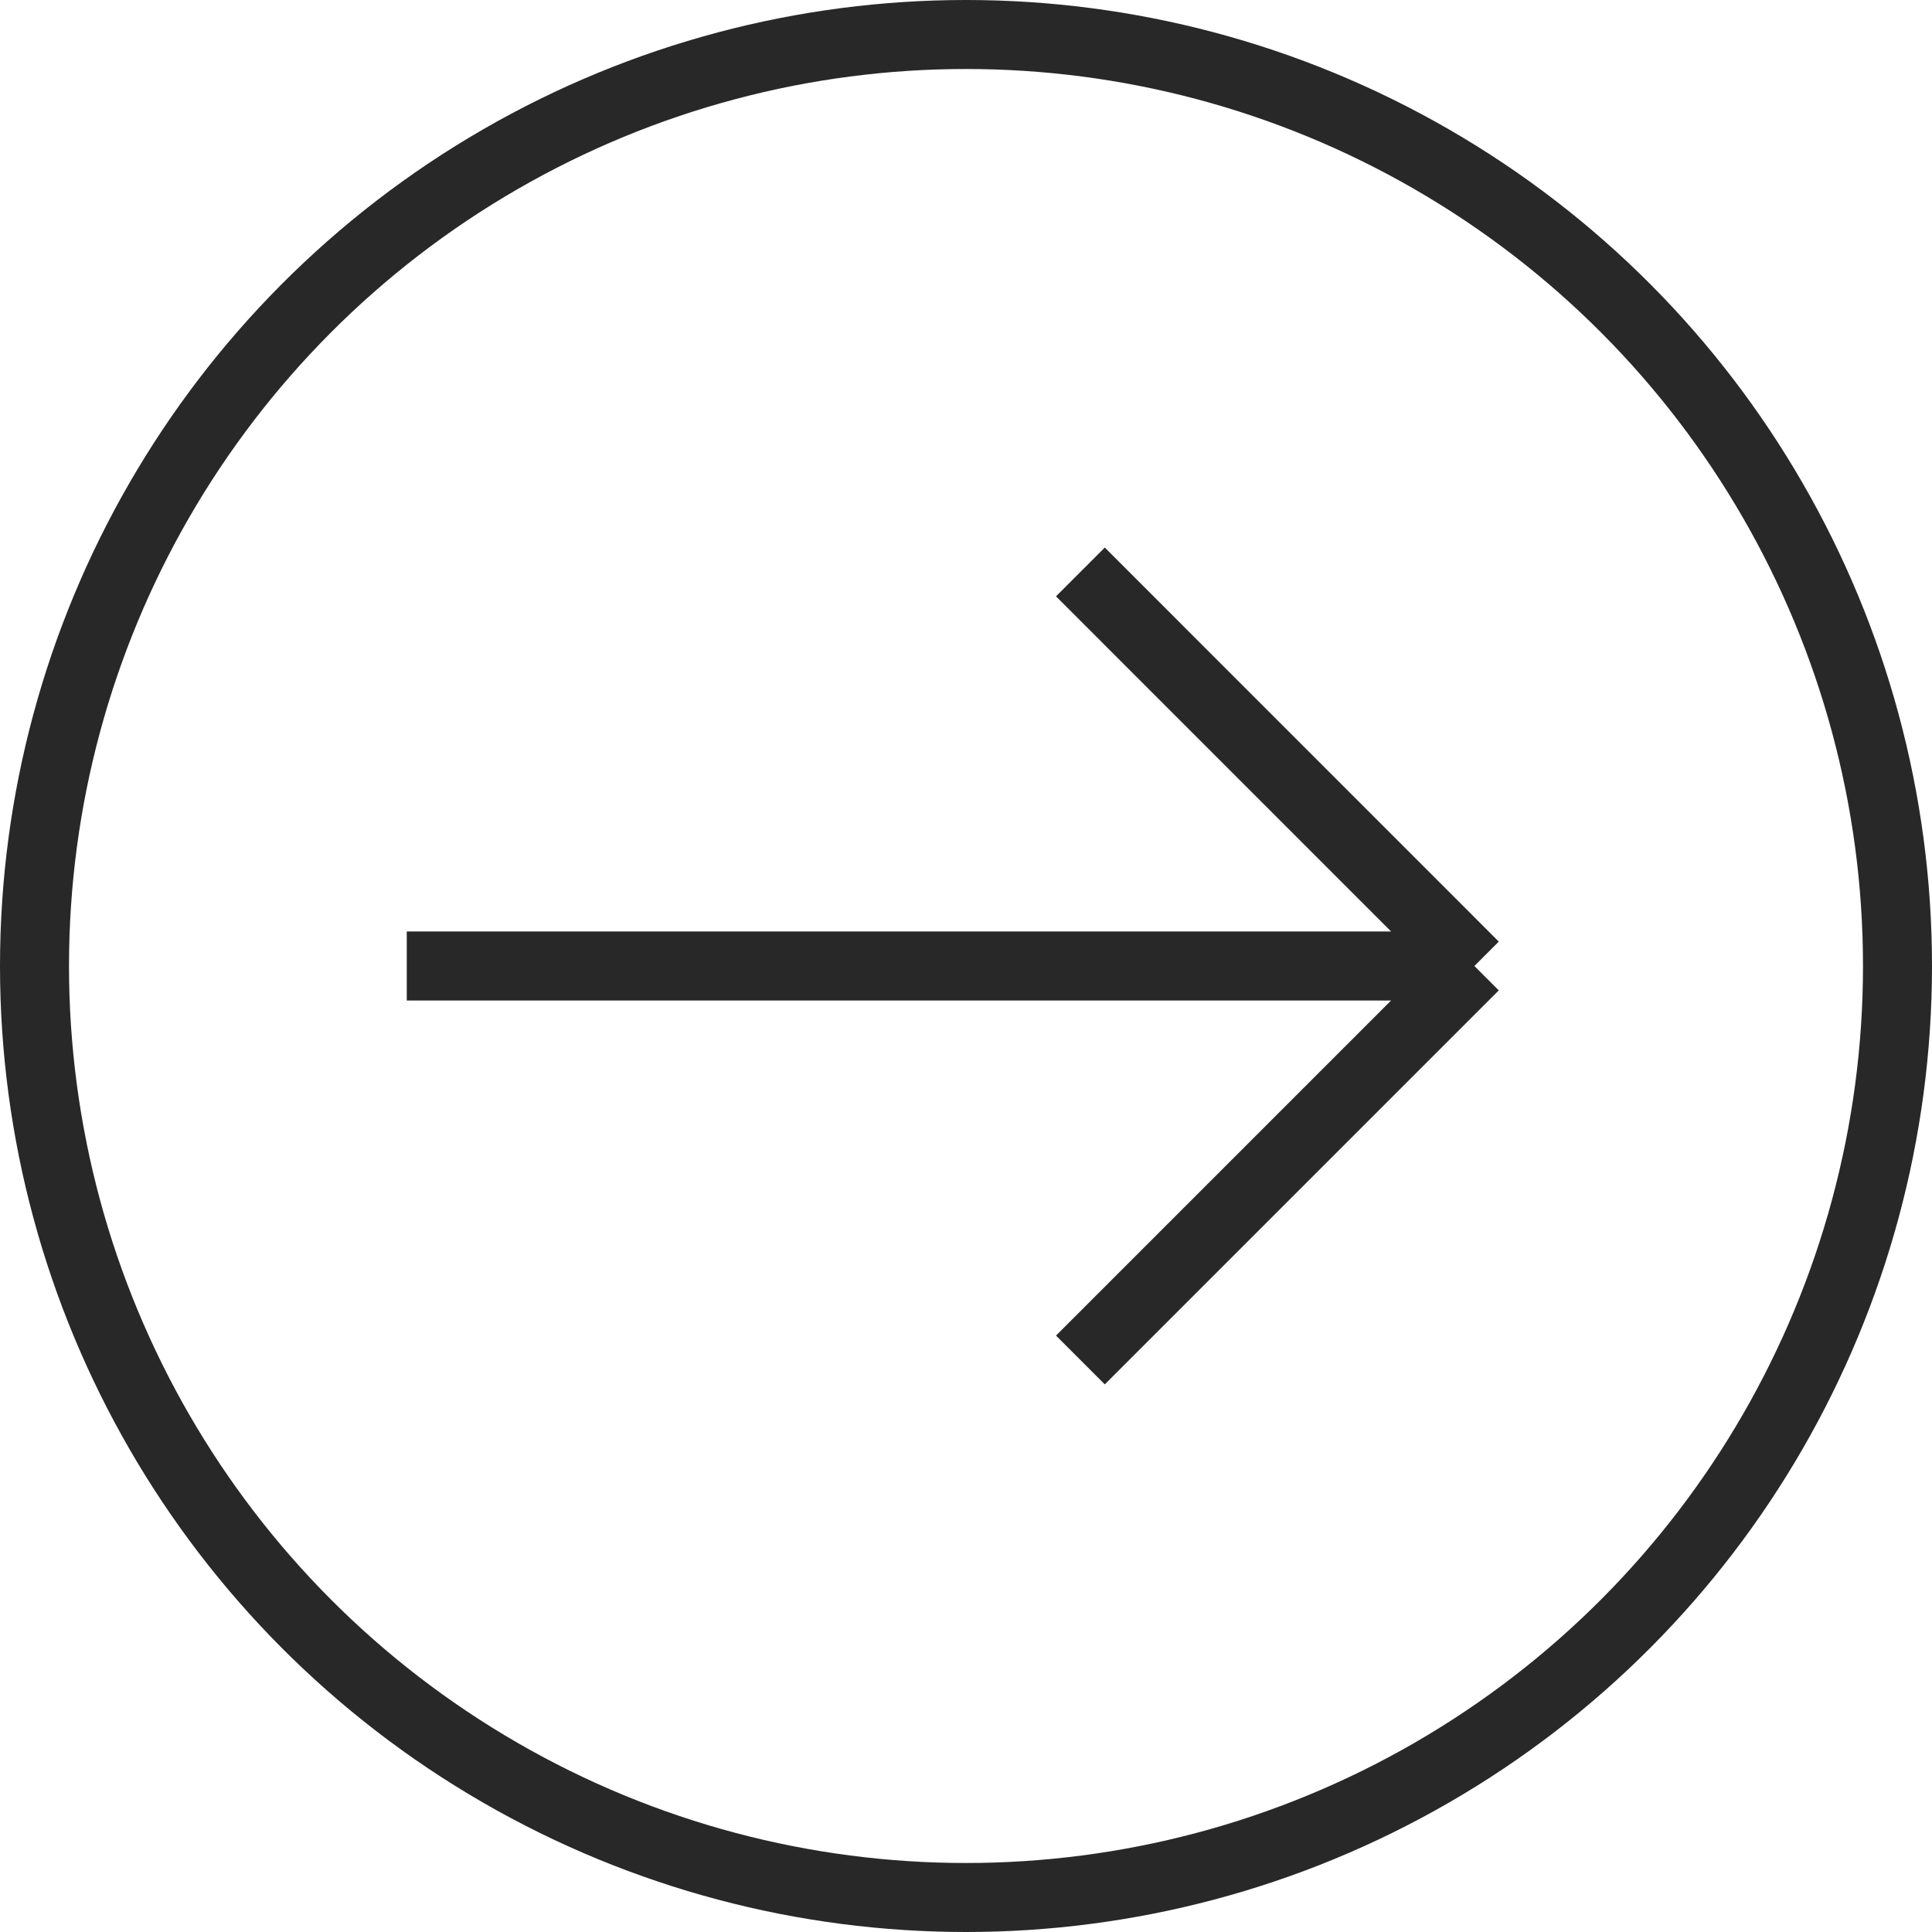
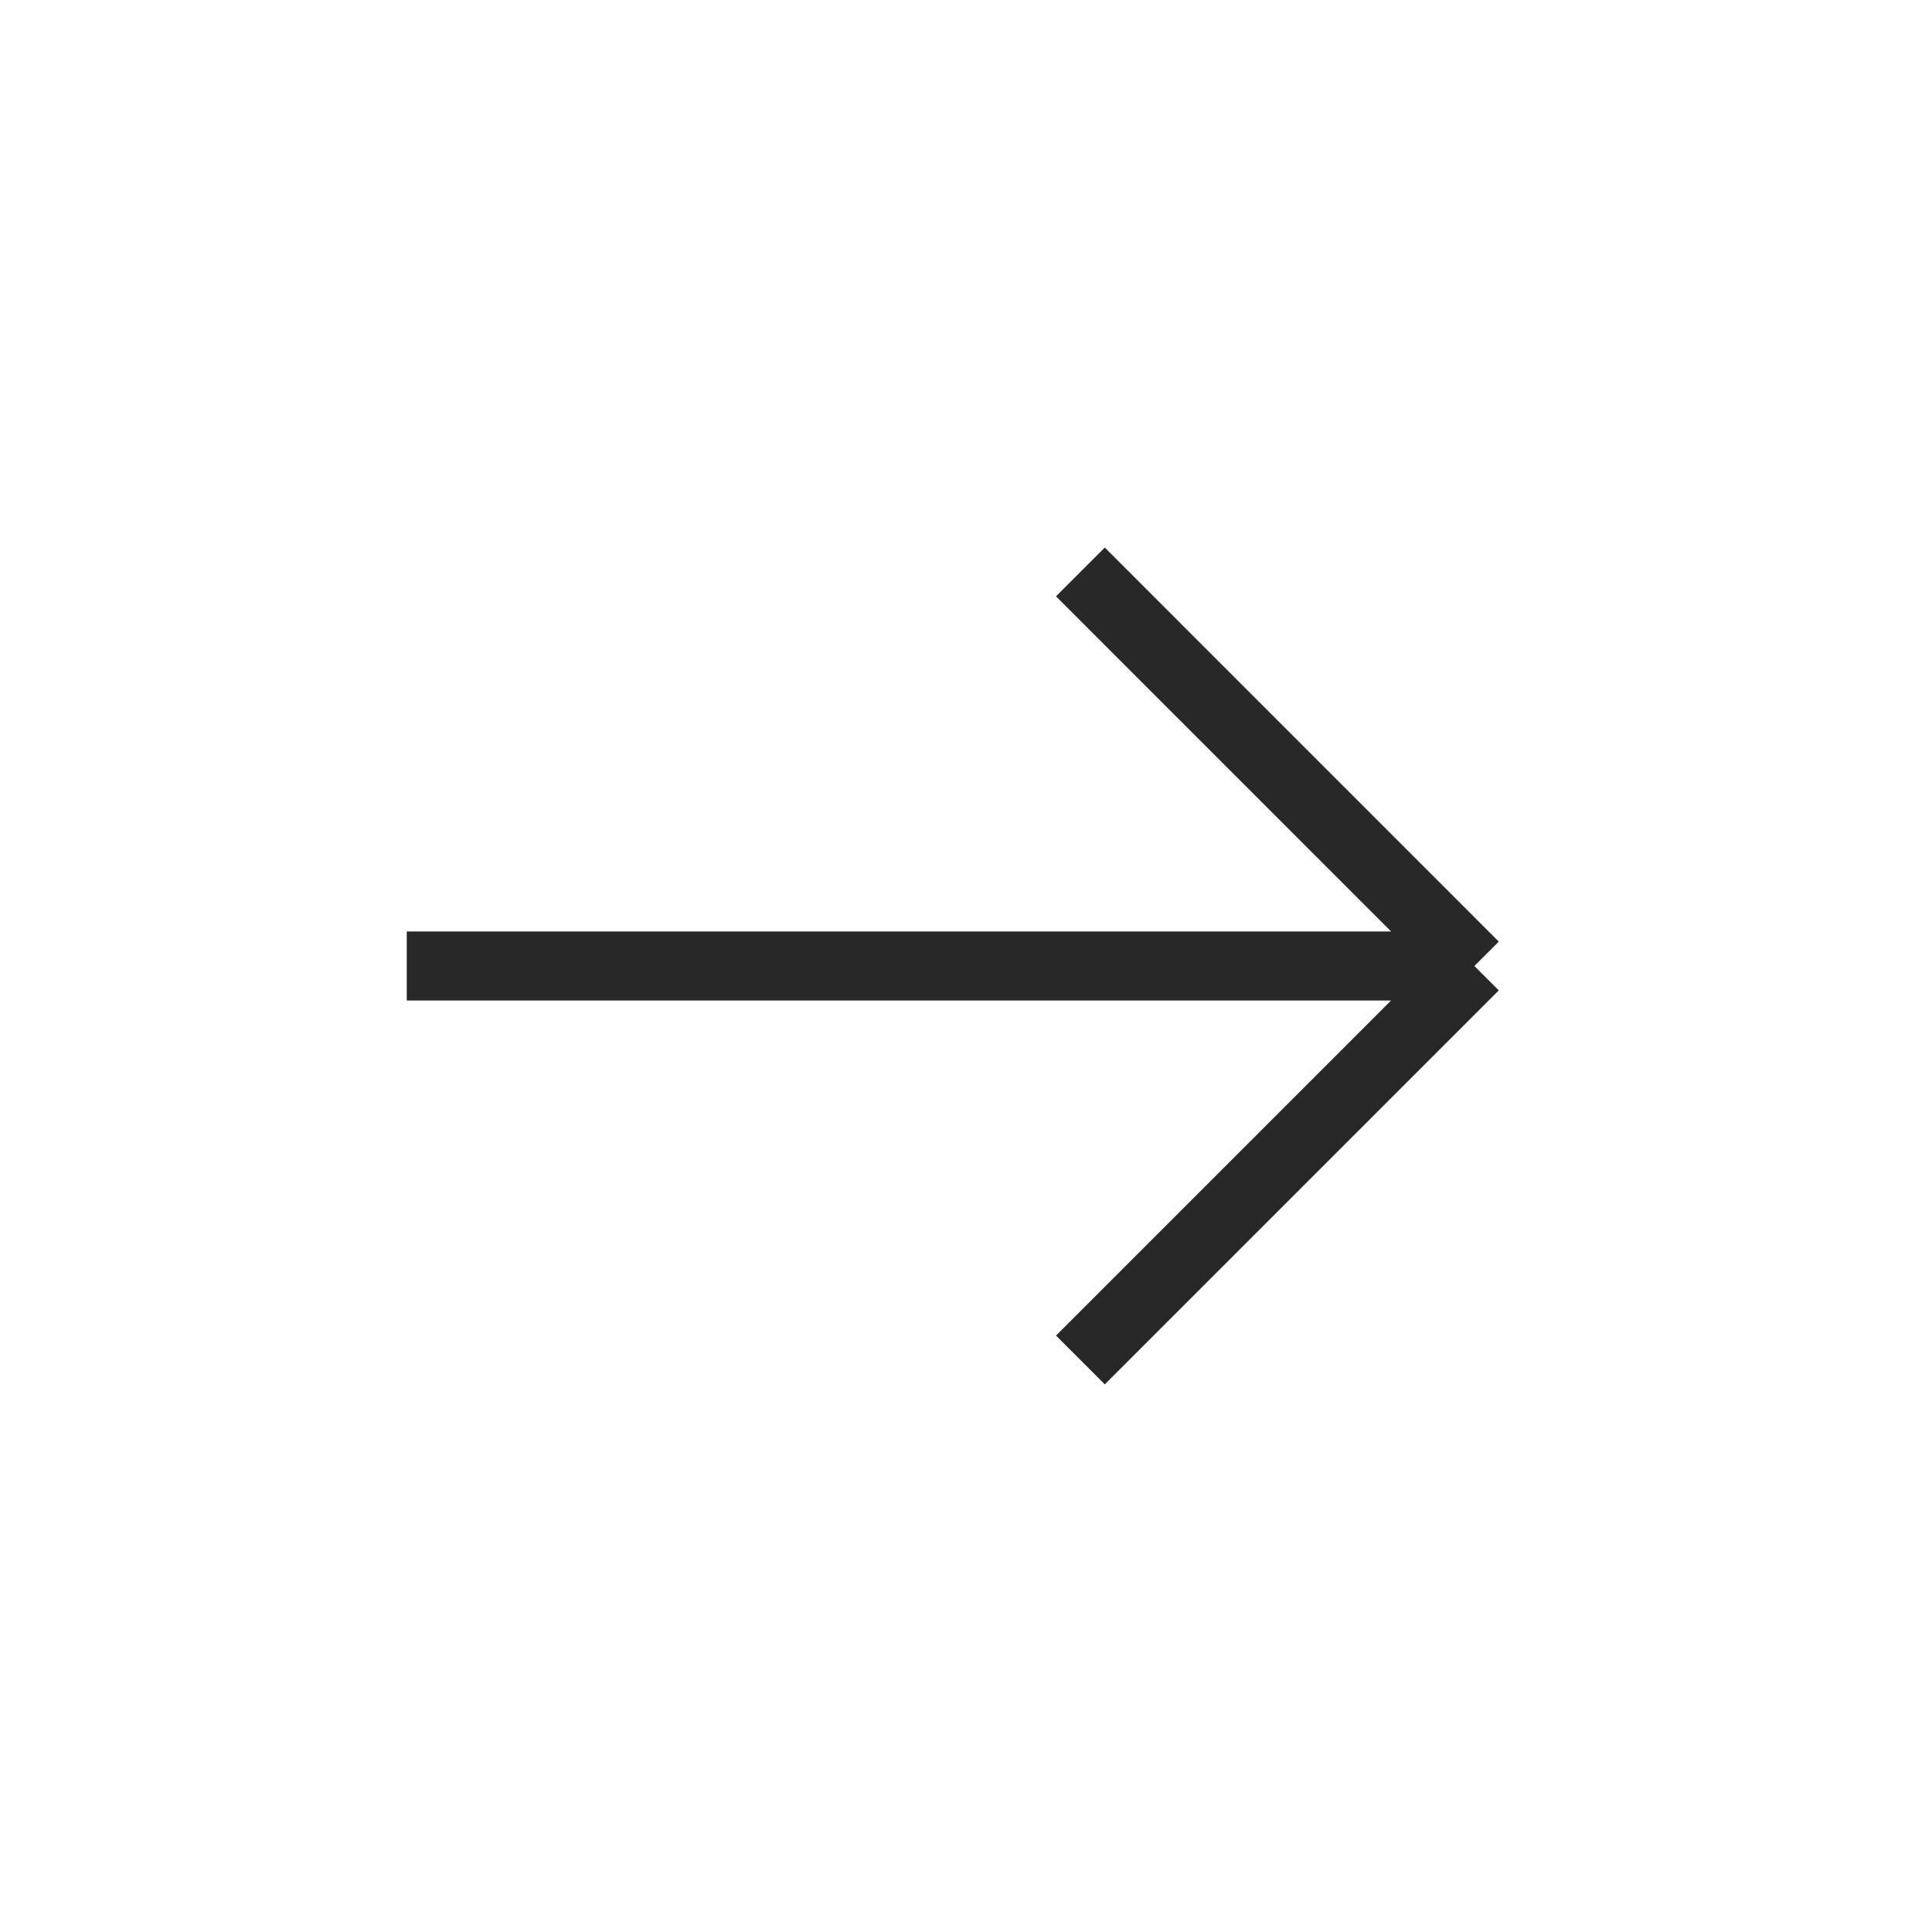
<svg xmlns="http://www.w3.org/2000/svg" width="28" height="28" viewBox="0 0 28 28" fill="none">
-   <circle cx="14" cy="14" r="13.5" stroke="#282828" />
  <path d="M5.895 14H21.368M21.368 14L15.658 8.289M21.368 14L15.658 19.71" stroke="#282828" />
</svg>